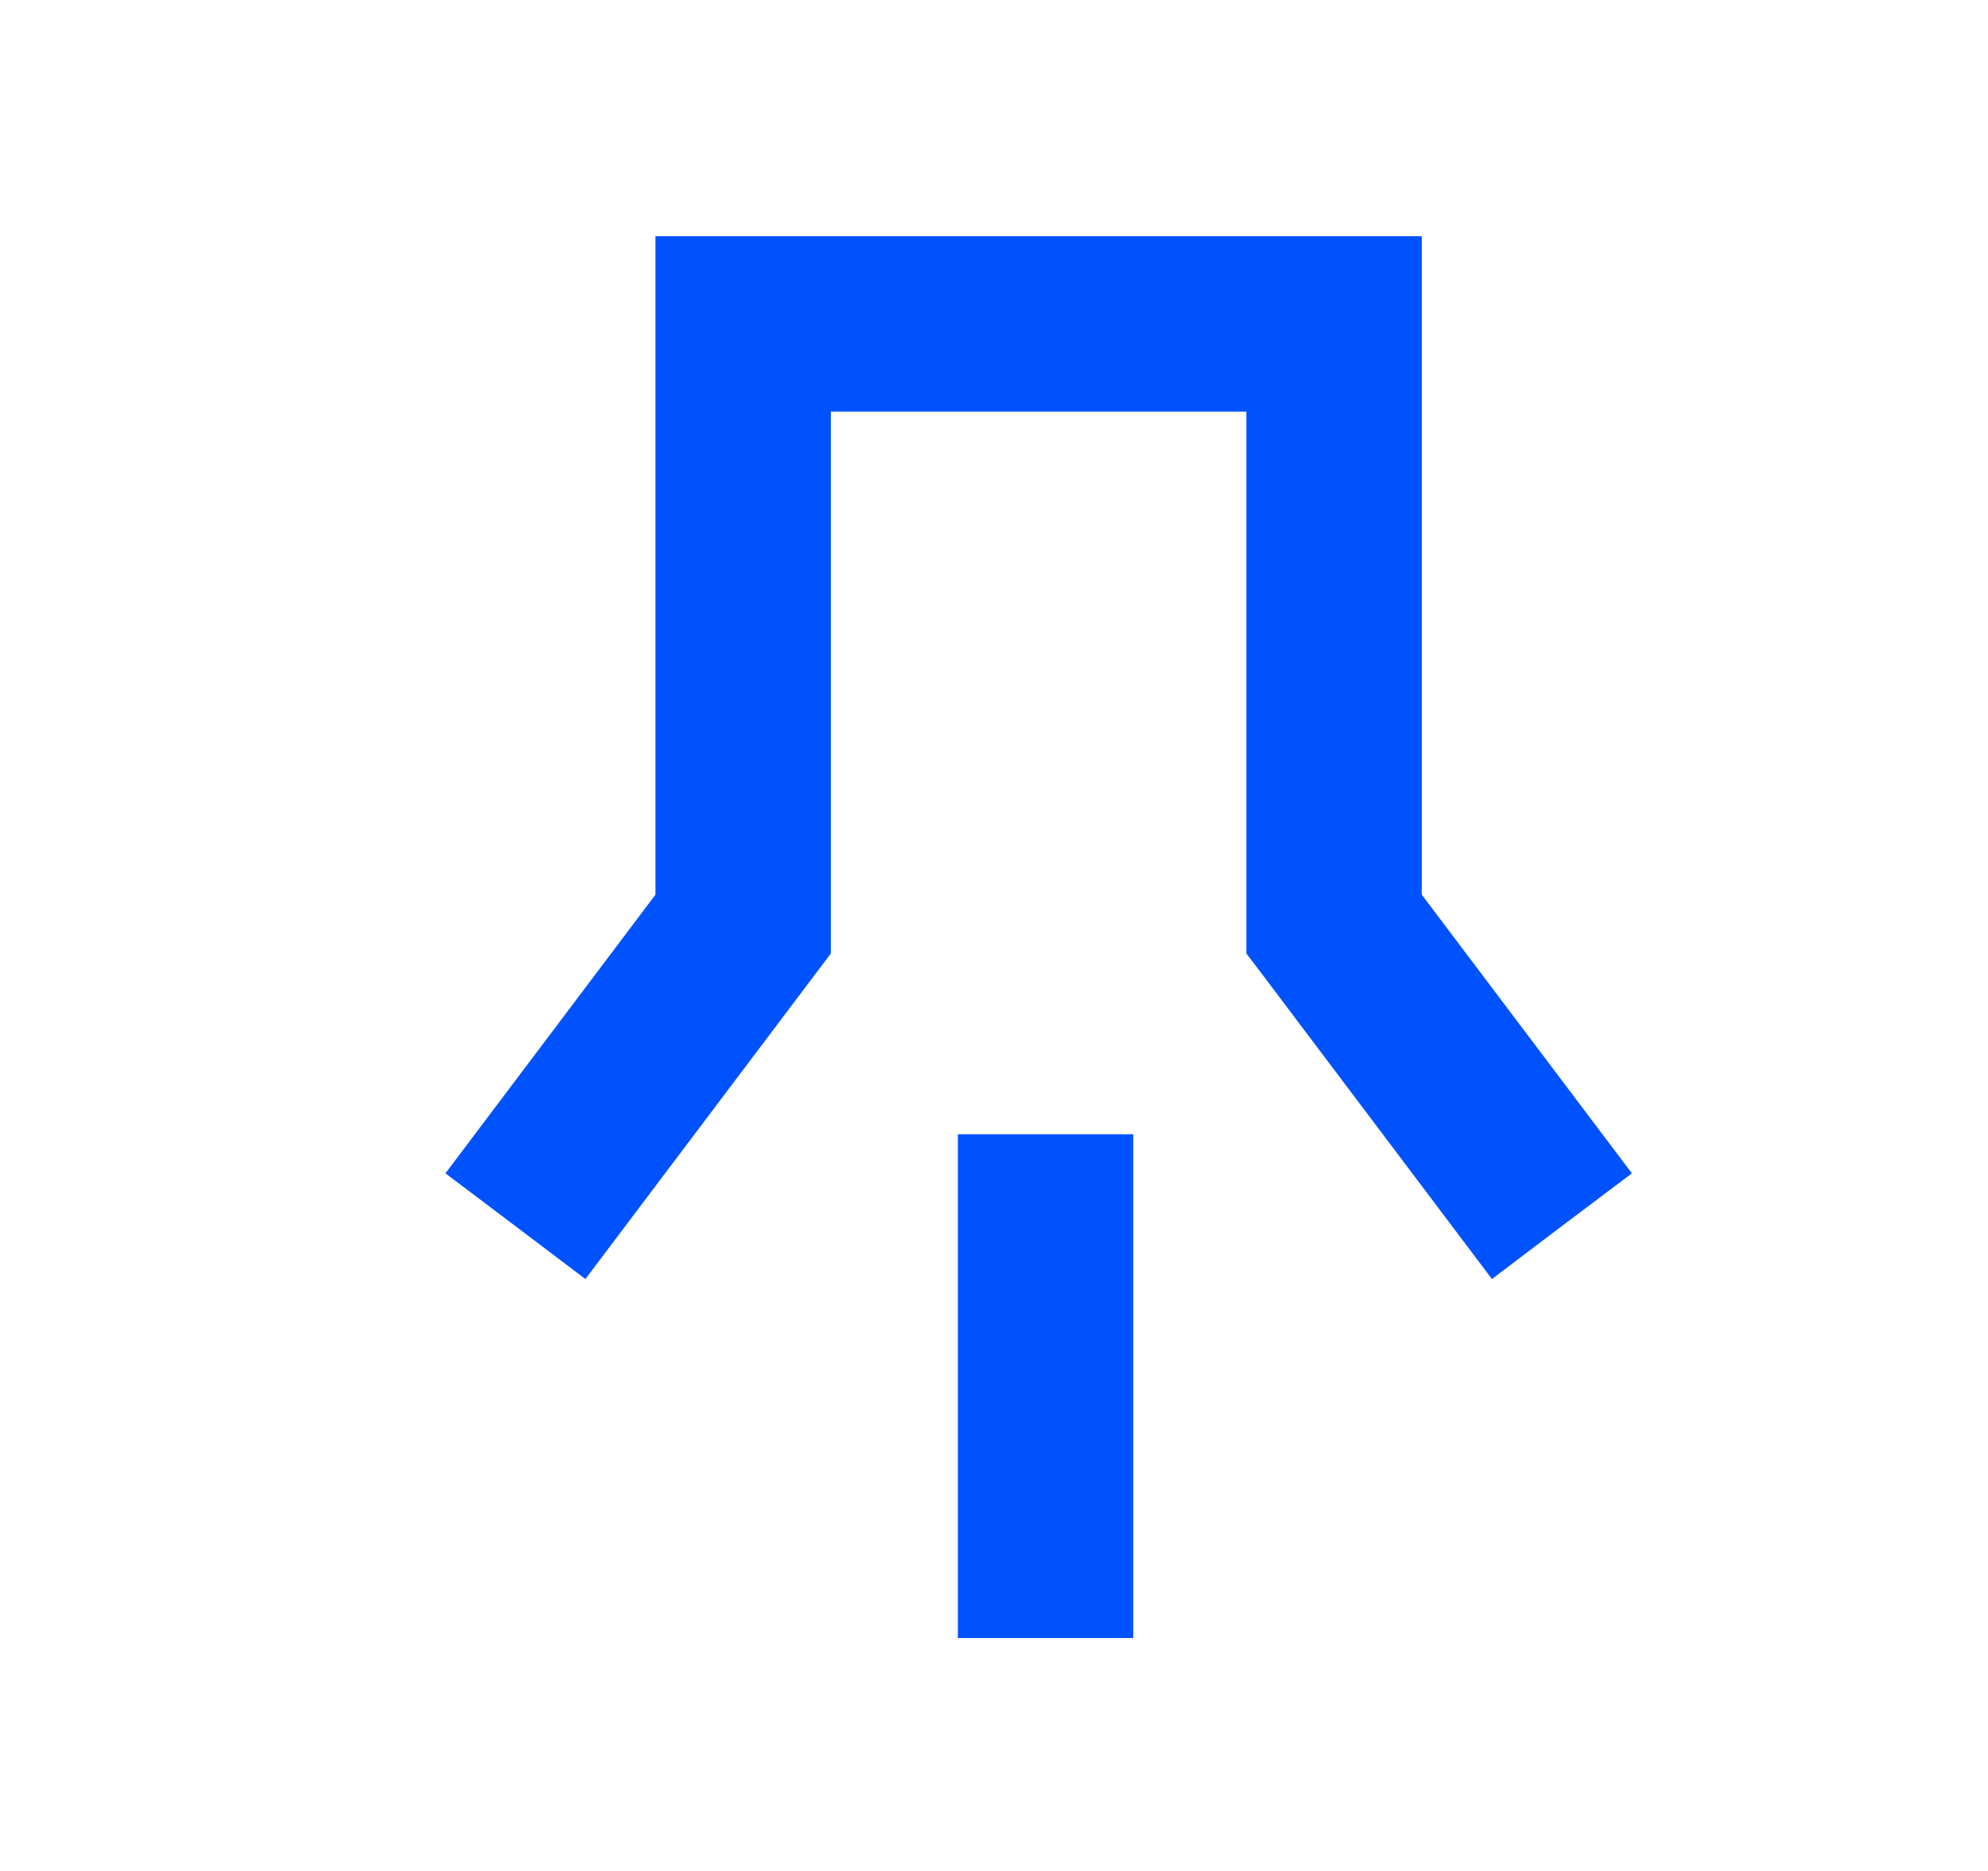
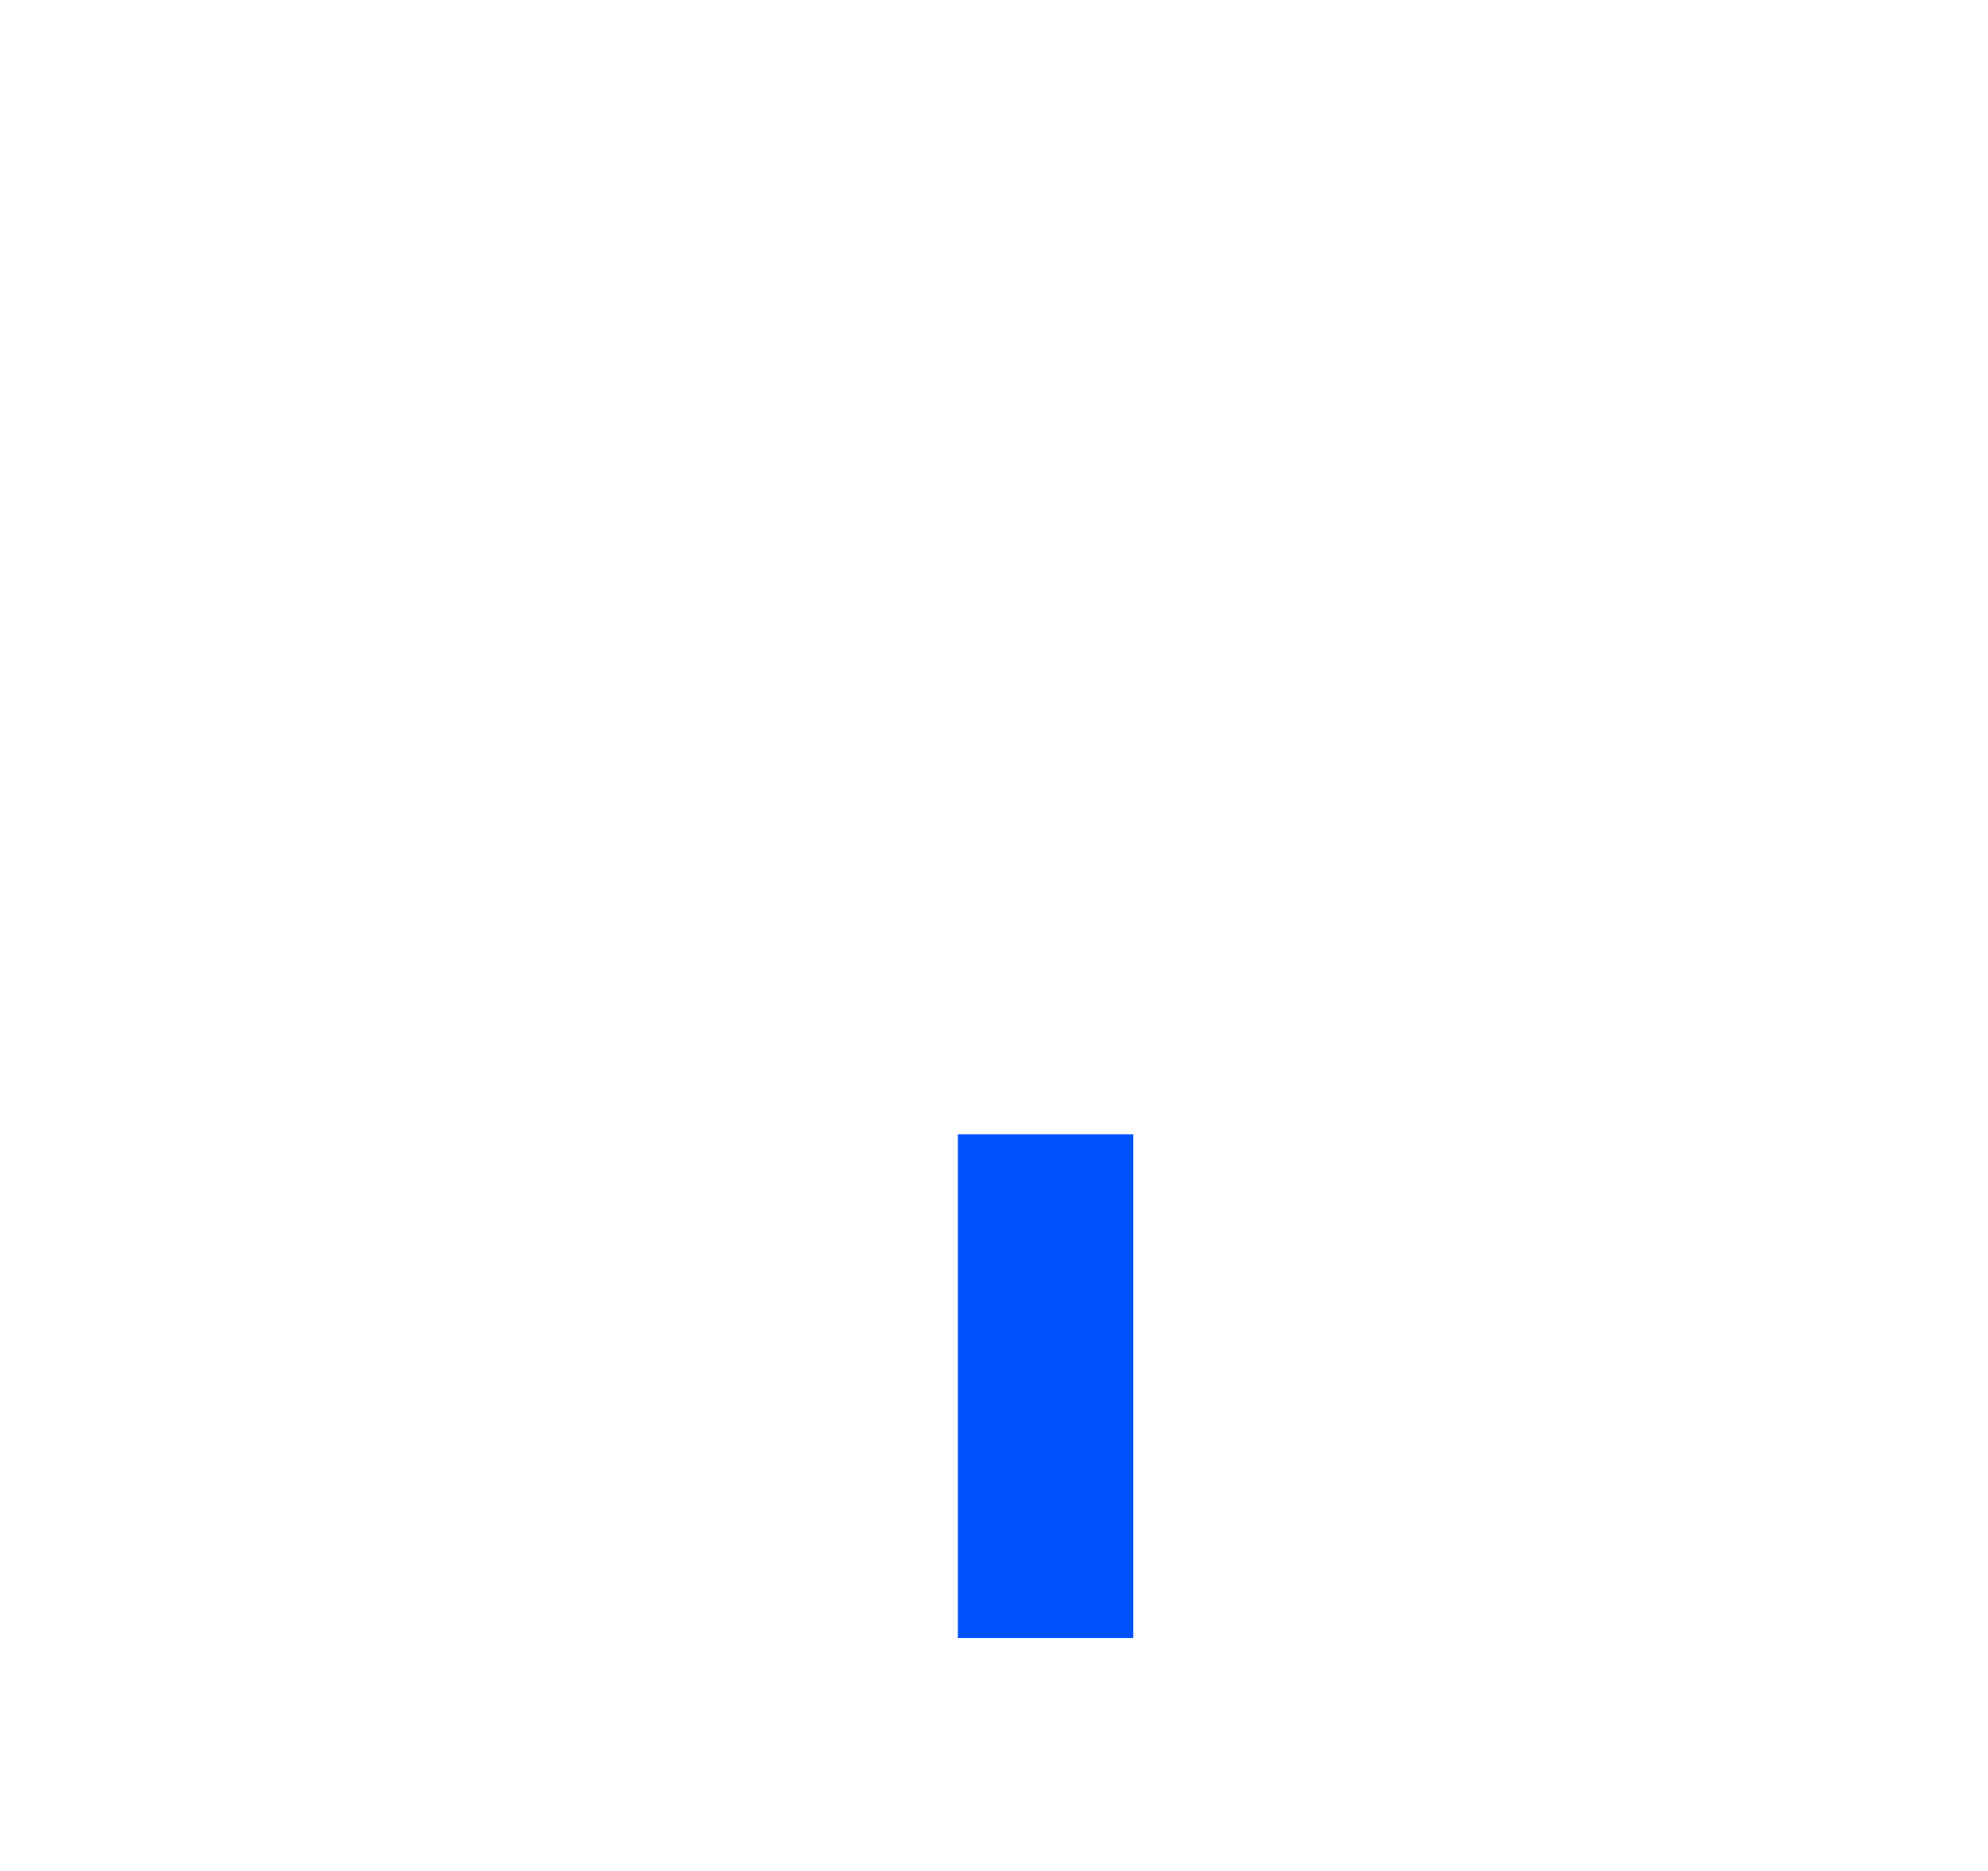
<svg xmlns="http://www.w3.org/2000/svg" width="17" height="16" viewBox="0 0 17 16" fill="none">
  <path d="M9.691 14.008H8.191V9.7H9.691V14.008Z" fill="#0052FF" />
-   <path d="M12.158 7.651L13.955 10.034L13.356 10.485L12.758 10.938L10.81 8.354L10.658 8.154V3.52H7.105V8.154L6.954 8.354L5.006 10.938L4.407 10.485L3.809 10.034L5.605 7.651V2.02H12.158V7.651Z" fill="#0052FF" />
</svg>